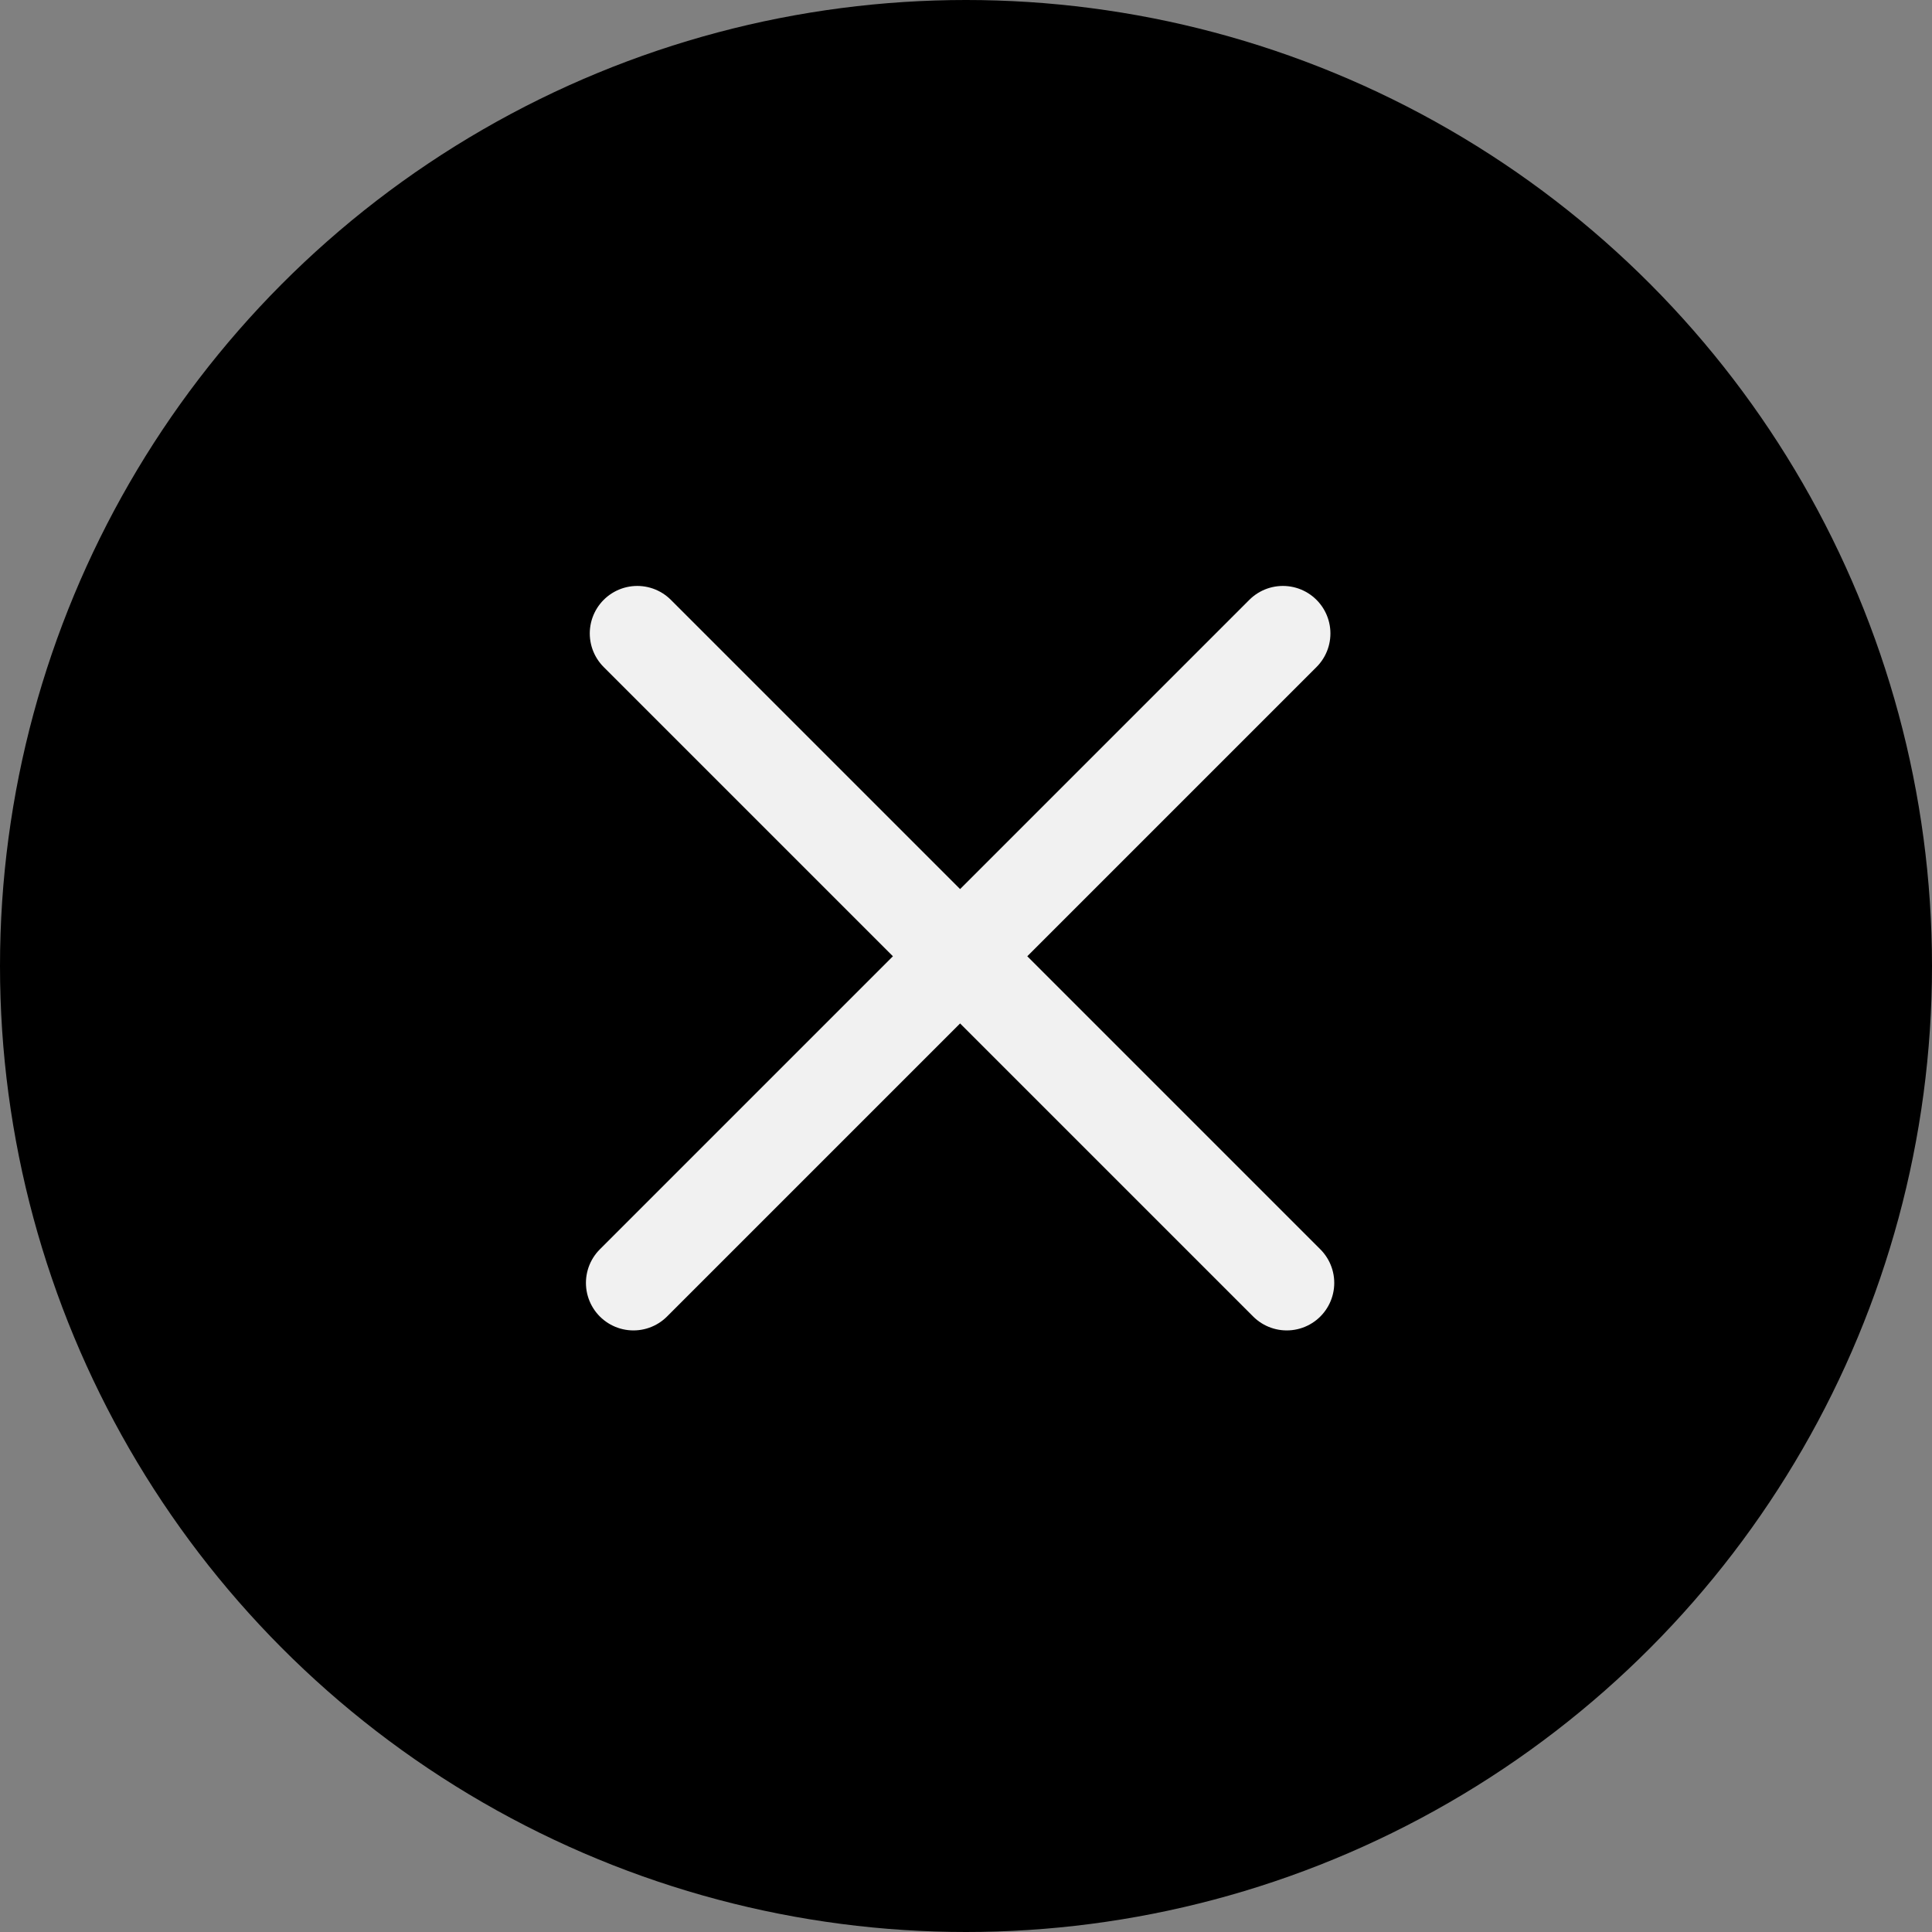
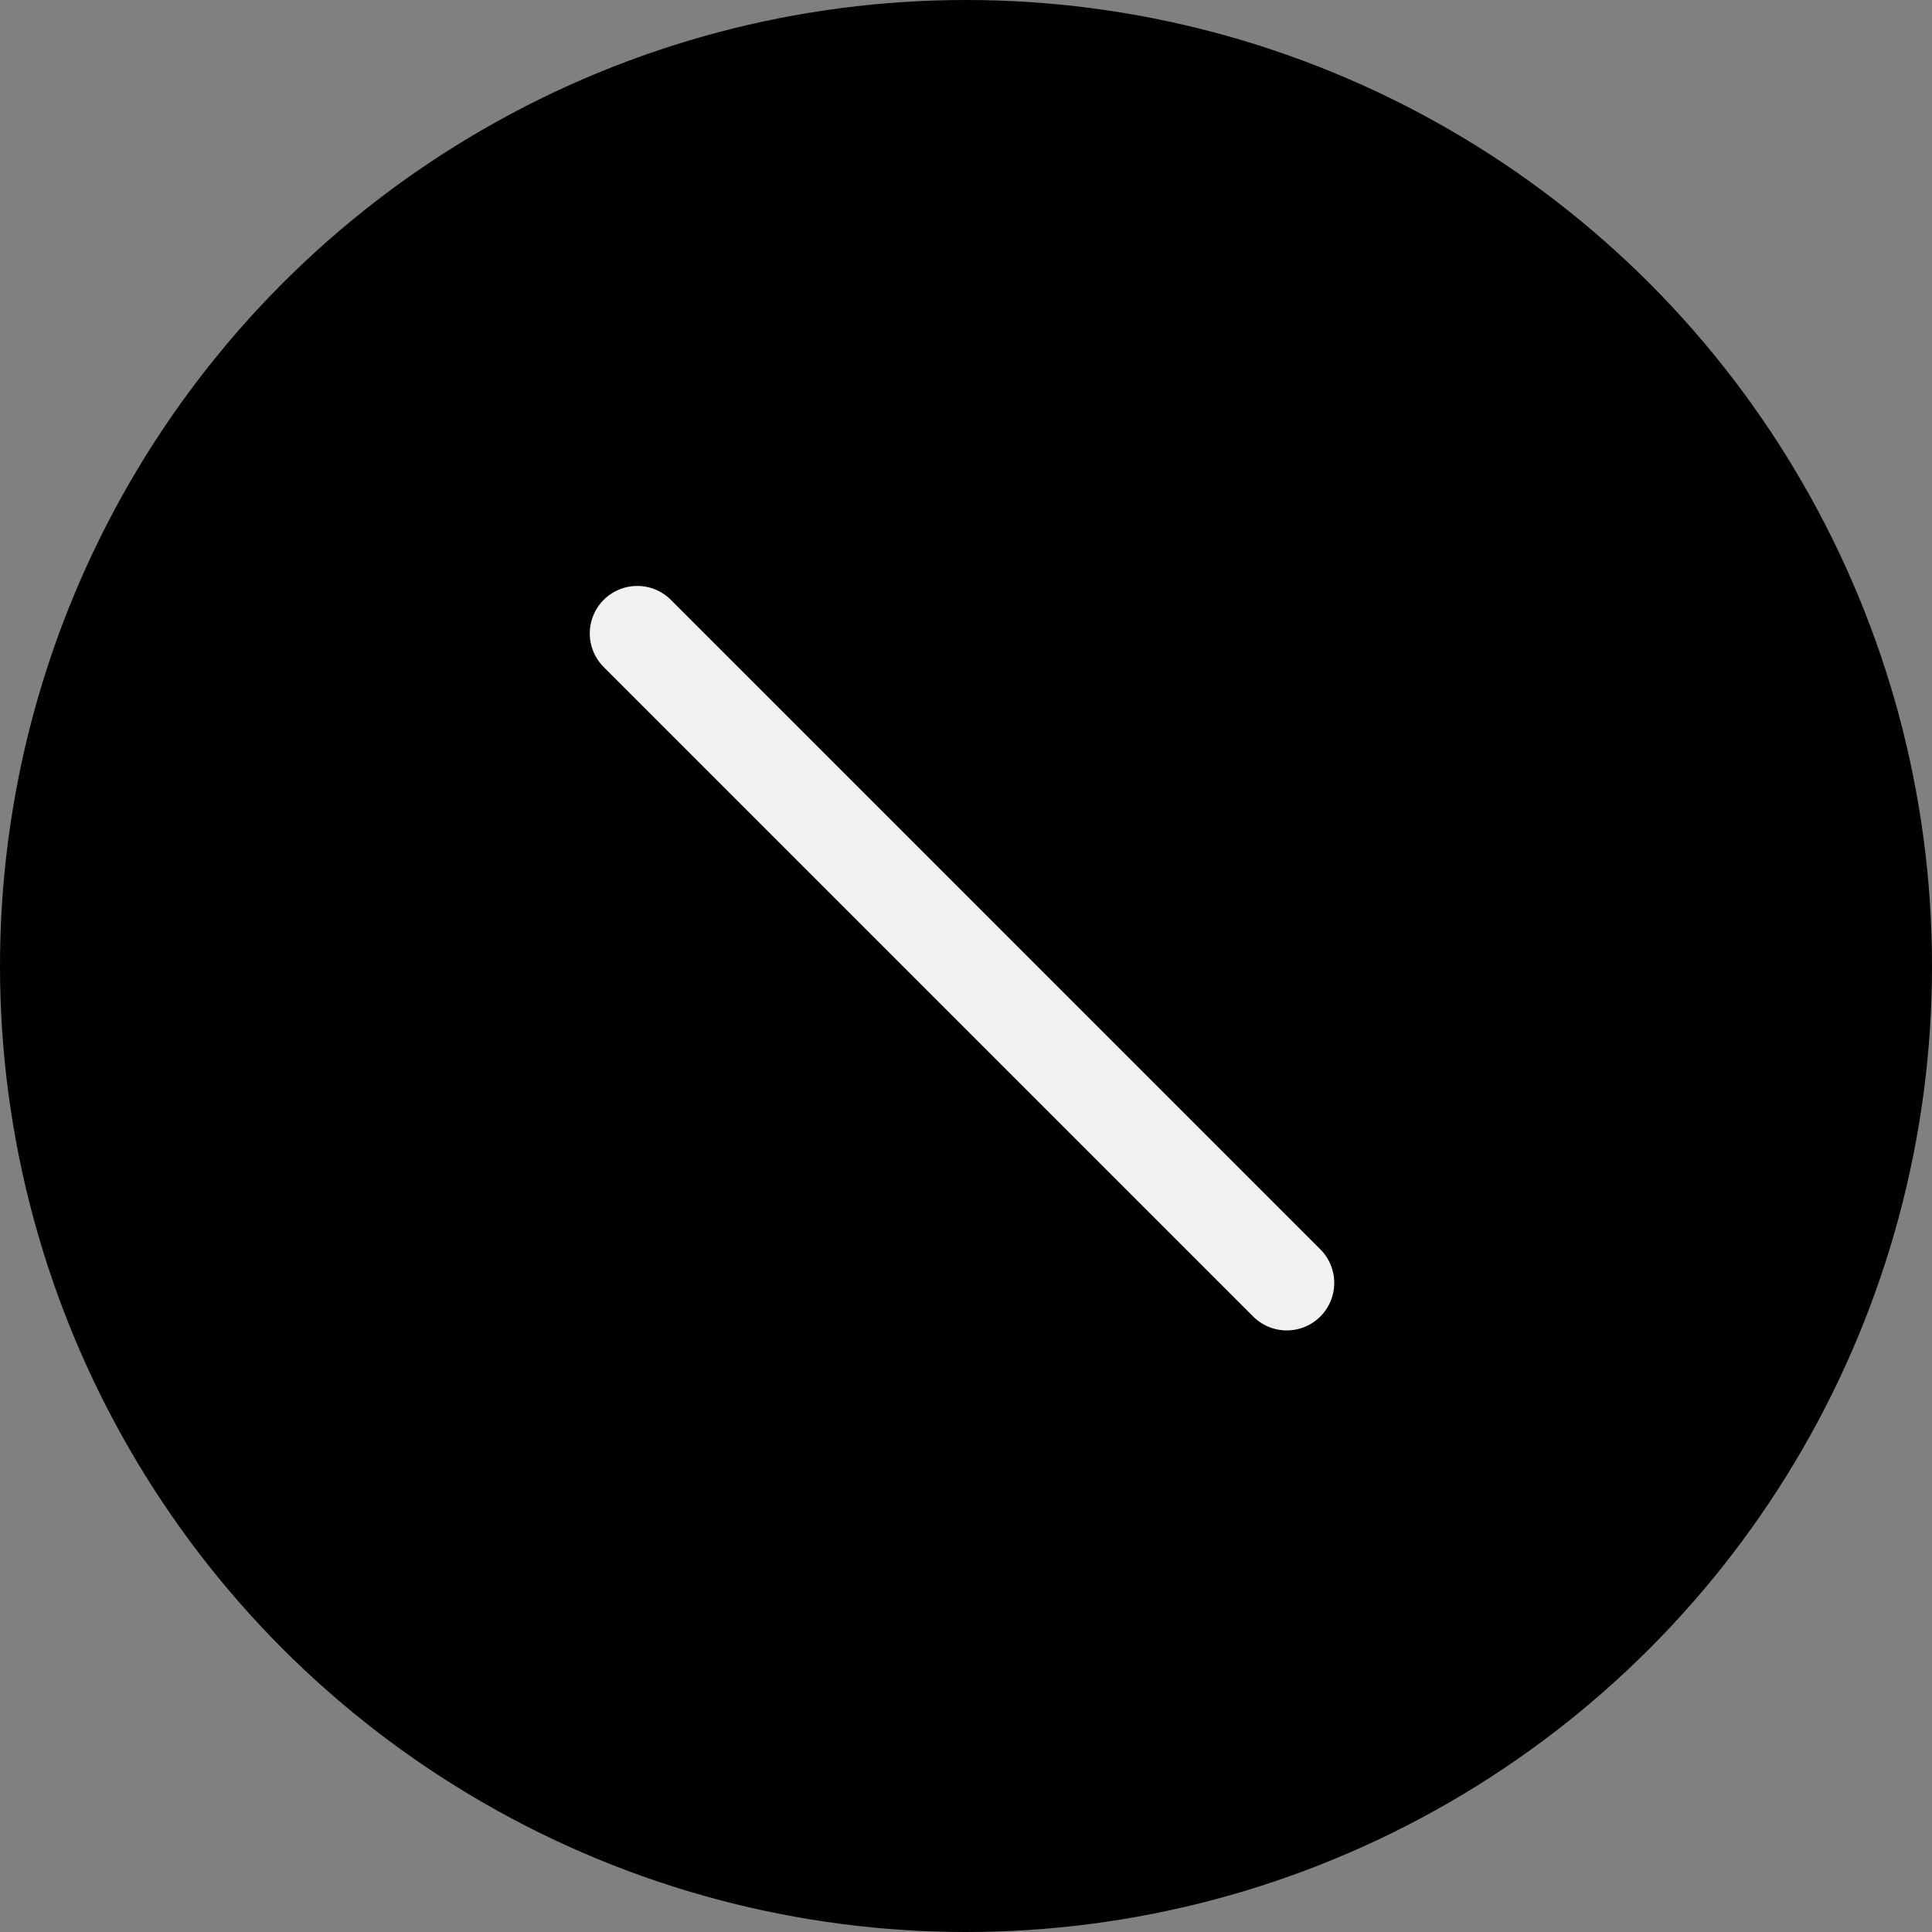
<svg xmlns="http://www.w3.org/2000/svg" width="61" height="61" viewBox="0 0 61 61" fill="none">
  <rect x="0" y="0" width="61" height="61" fill="#808080" stroke="none" />
  <circle cx="30.5" cy="30.5" r="30.5" fill="black" />
  <line x1="20.121" y1="20" x2="40.627" y2="40.506" stroke="#F1F1F1" stroke-width="3" stroke-linecap="round" />
-   <line x1="20" y1="40.506" x2="40.506" y2="20" stroke="#F1F1F1" stroke-width="3" stroke-linecap="round" />
</svg>